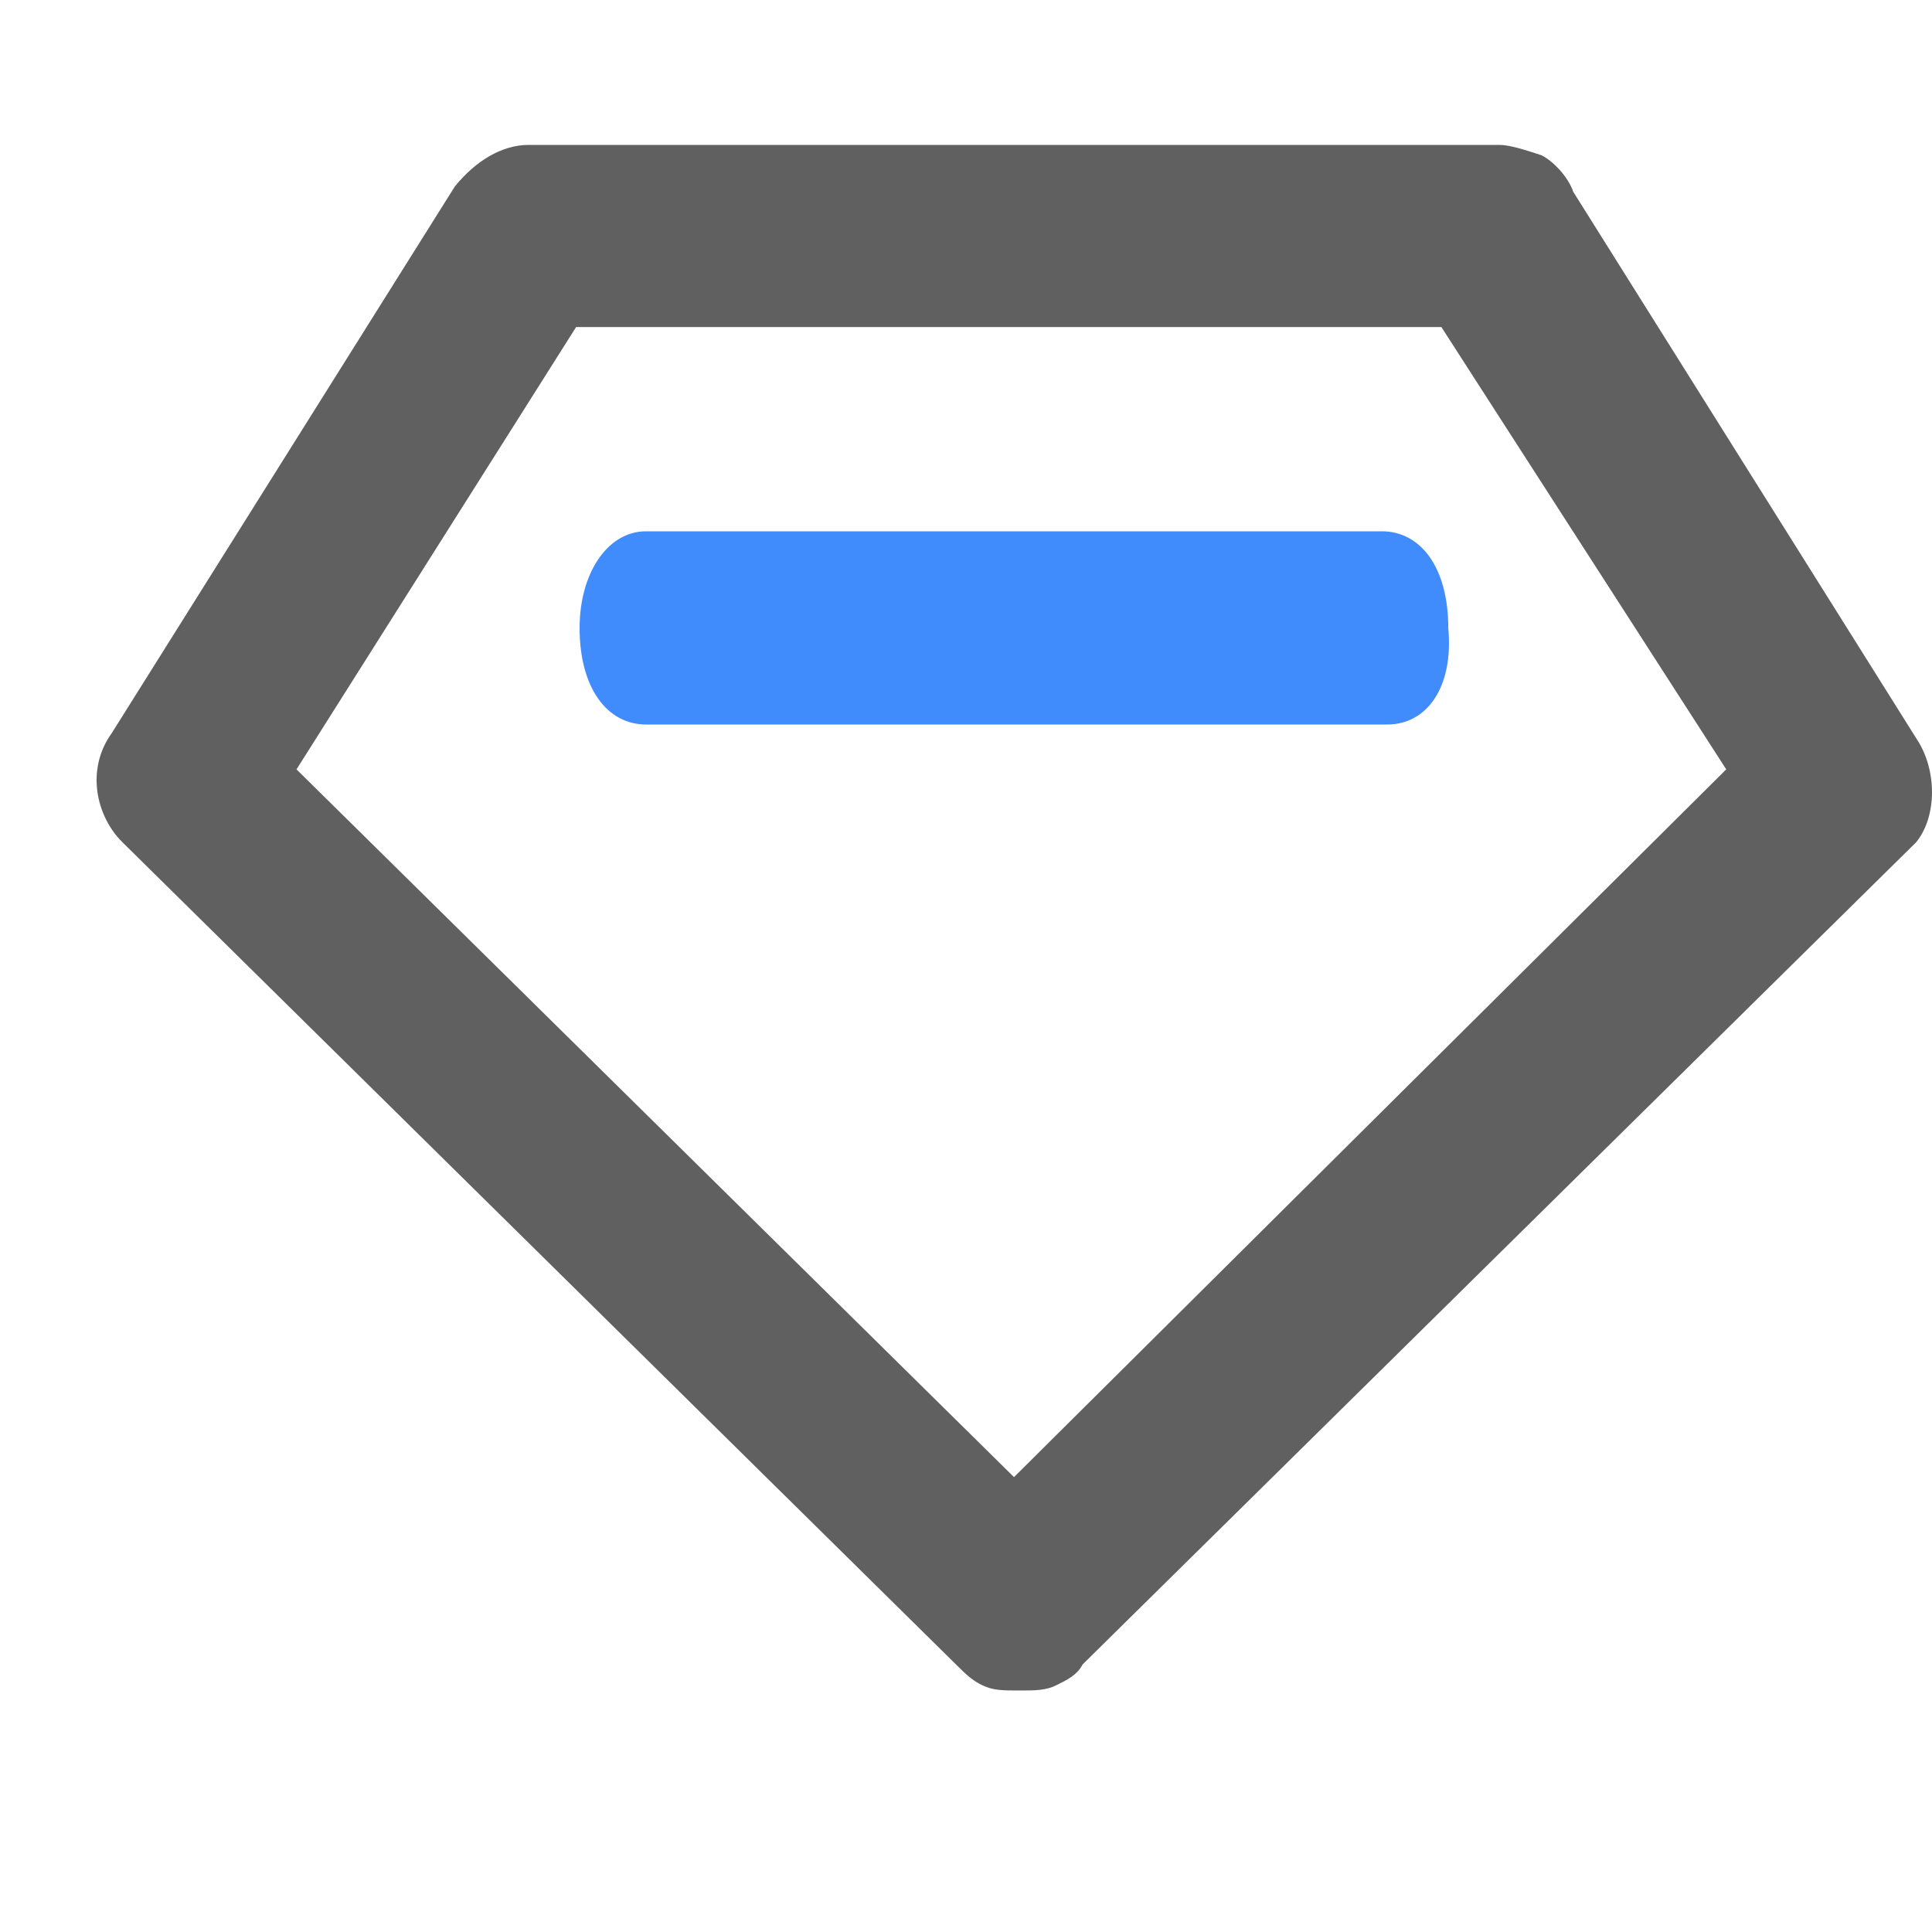
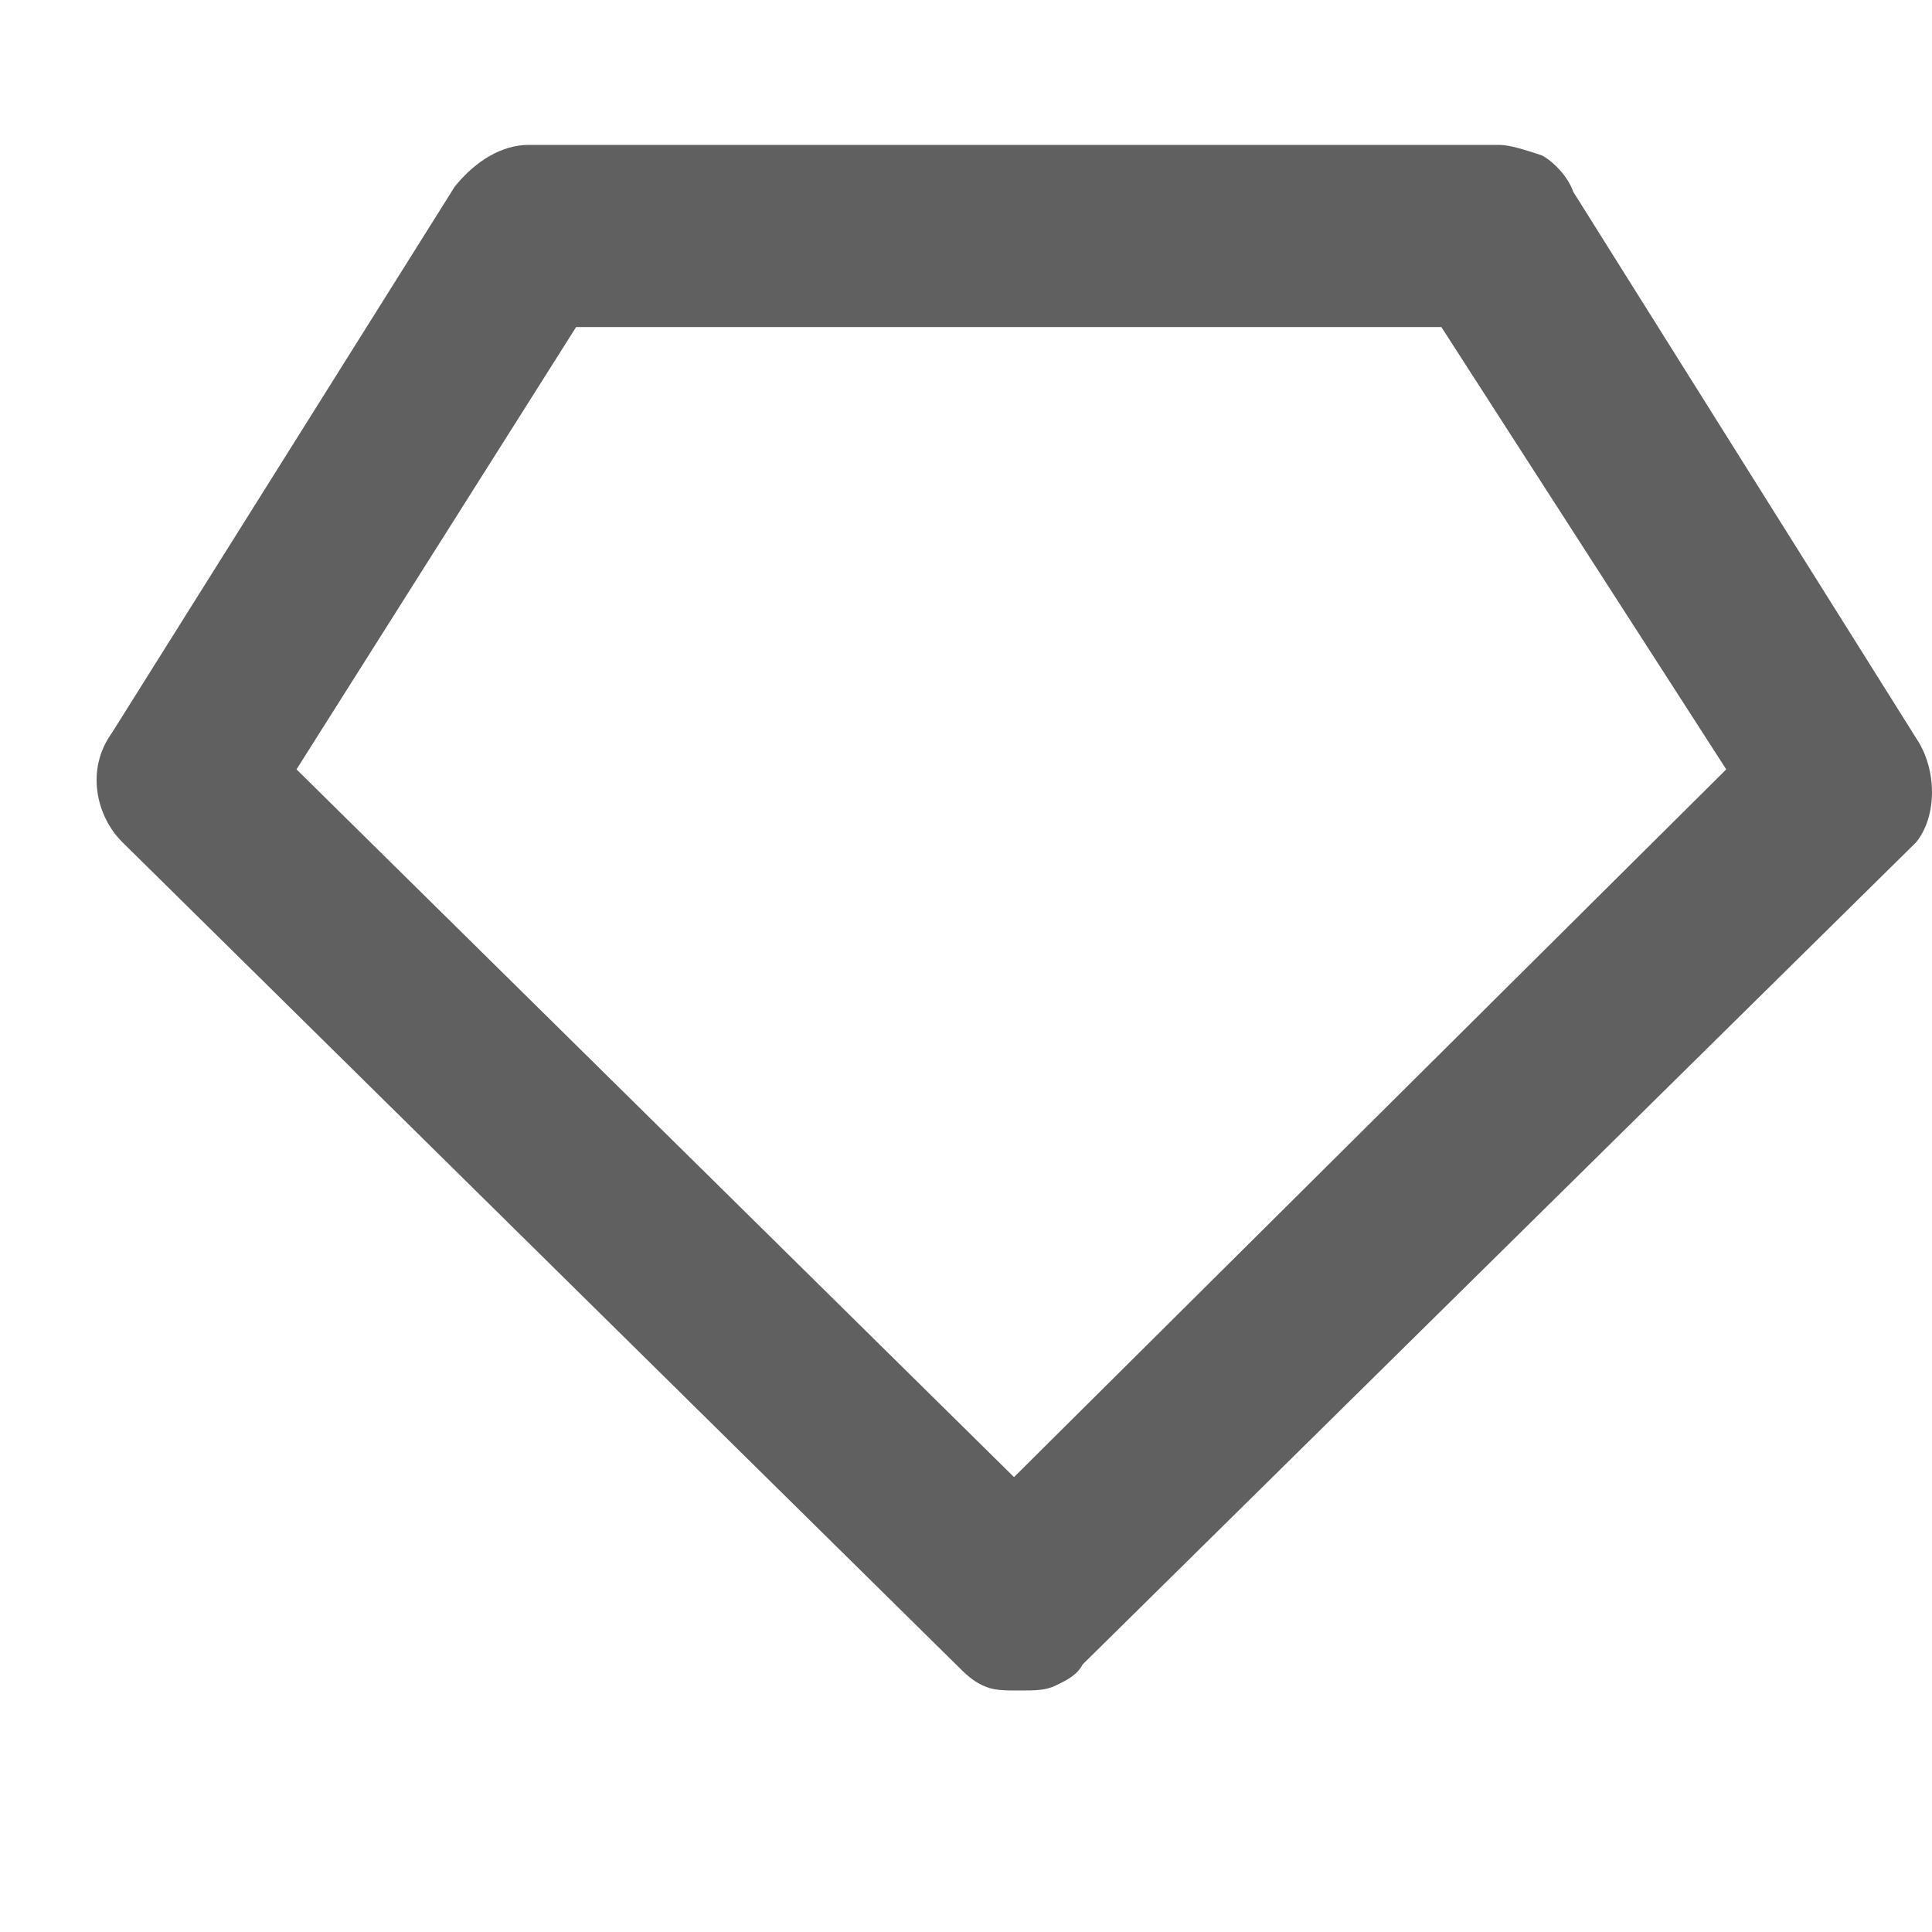
<svg xmlns="http://www.w3.org/2000/svg" width="40" height="40" viewBox="0 0 40 40" fill="none">
  <path d="M39.672 15.283L32.572 3.97C32.463 3.646 32.136 3.323 31.917 3.215C31.589 3.108 31.262 3 31.043 3H10.945C10.399 3 9.853 3.323 9.416 3.862L2.316 15.175C1.77 15.929 1.989 16.899 2.535 17.438L19.793 34.461C20.011 34.677 20.12 34.785 20.339 34.892C20.557 35 20.776 35 21.104 35C21.431 35 21.65 35 21.868 34.892C22.087 34.785 22.305 34.677 22.414 34.461L39.672 17.438C40.109 16.899 40.109 15.929 39.672 15.283ZM35.74 15.929L20.994 30.582L6.139 15.929L11.928 6.771H29.842L35.74 15.929Z" fill="#606060" />
-   <path d="M28.725 15H13.375C12.573 15 12 14.25 12 13C12 11.875 12.573 11 13.375 11H28.611C29.413 11 29.985 11.75 29.985 13C30.1 14.25 29.527 15 28.725 15Z" fill="#418CFC" />
</svg>